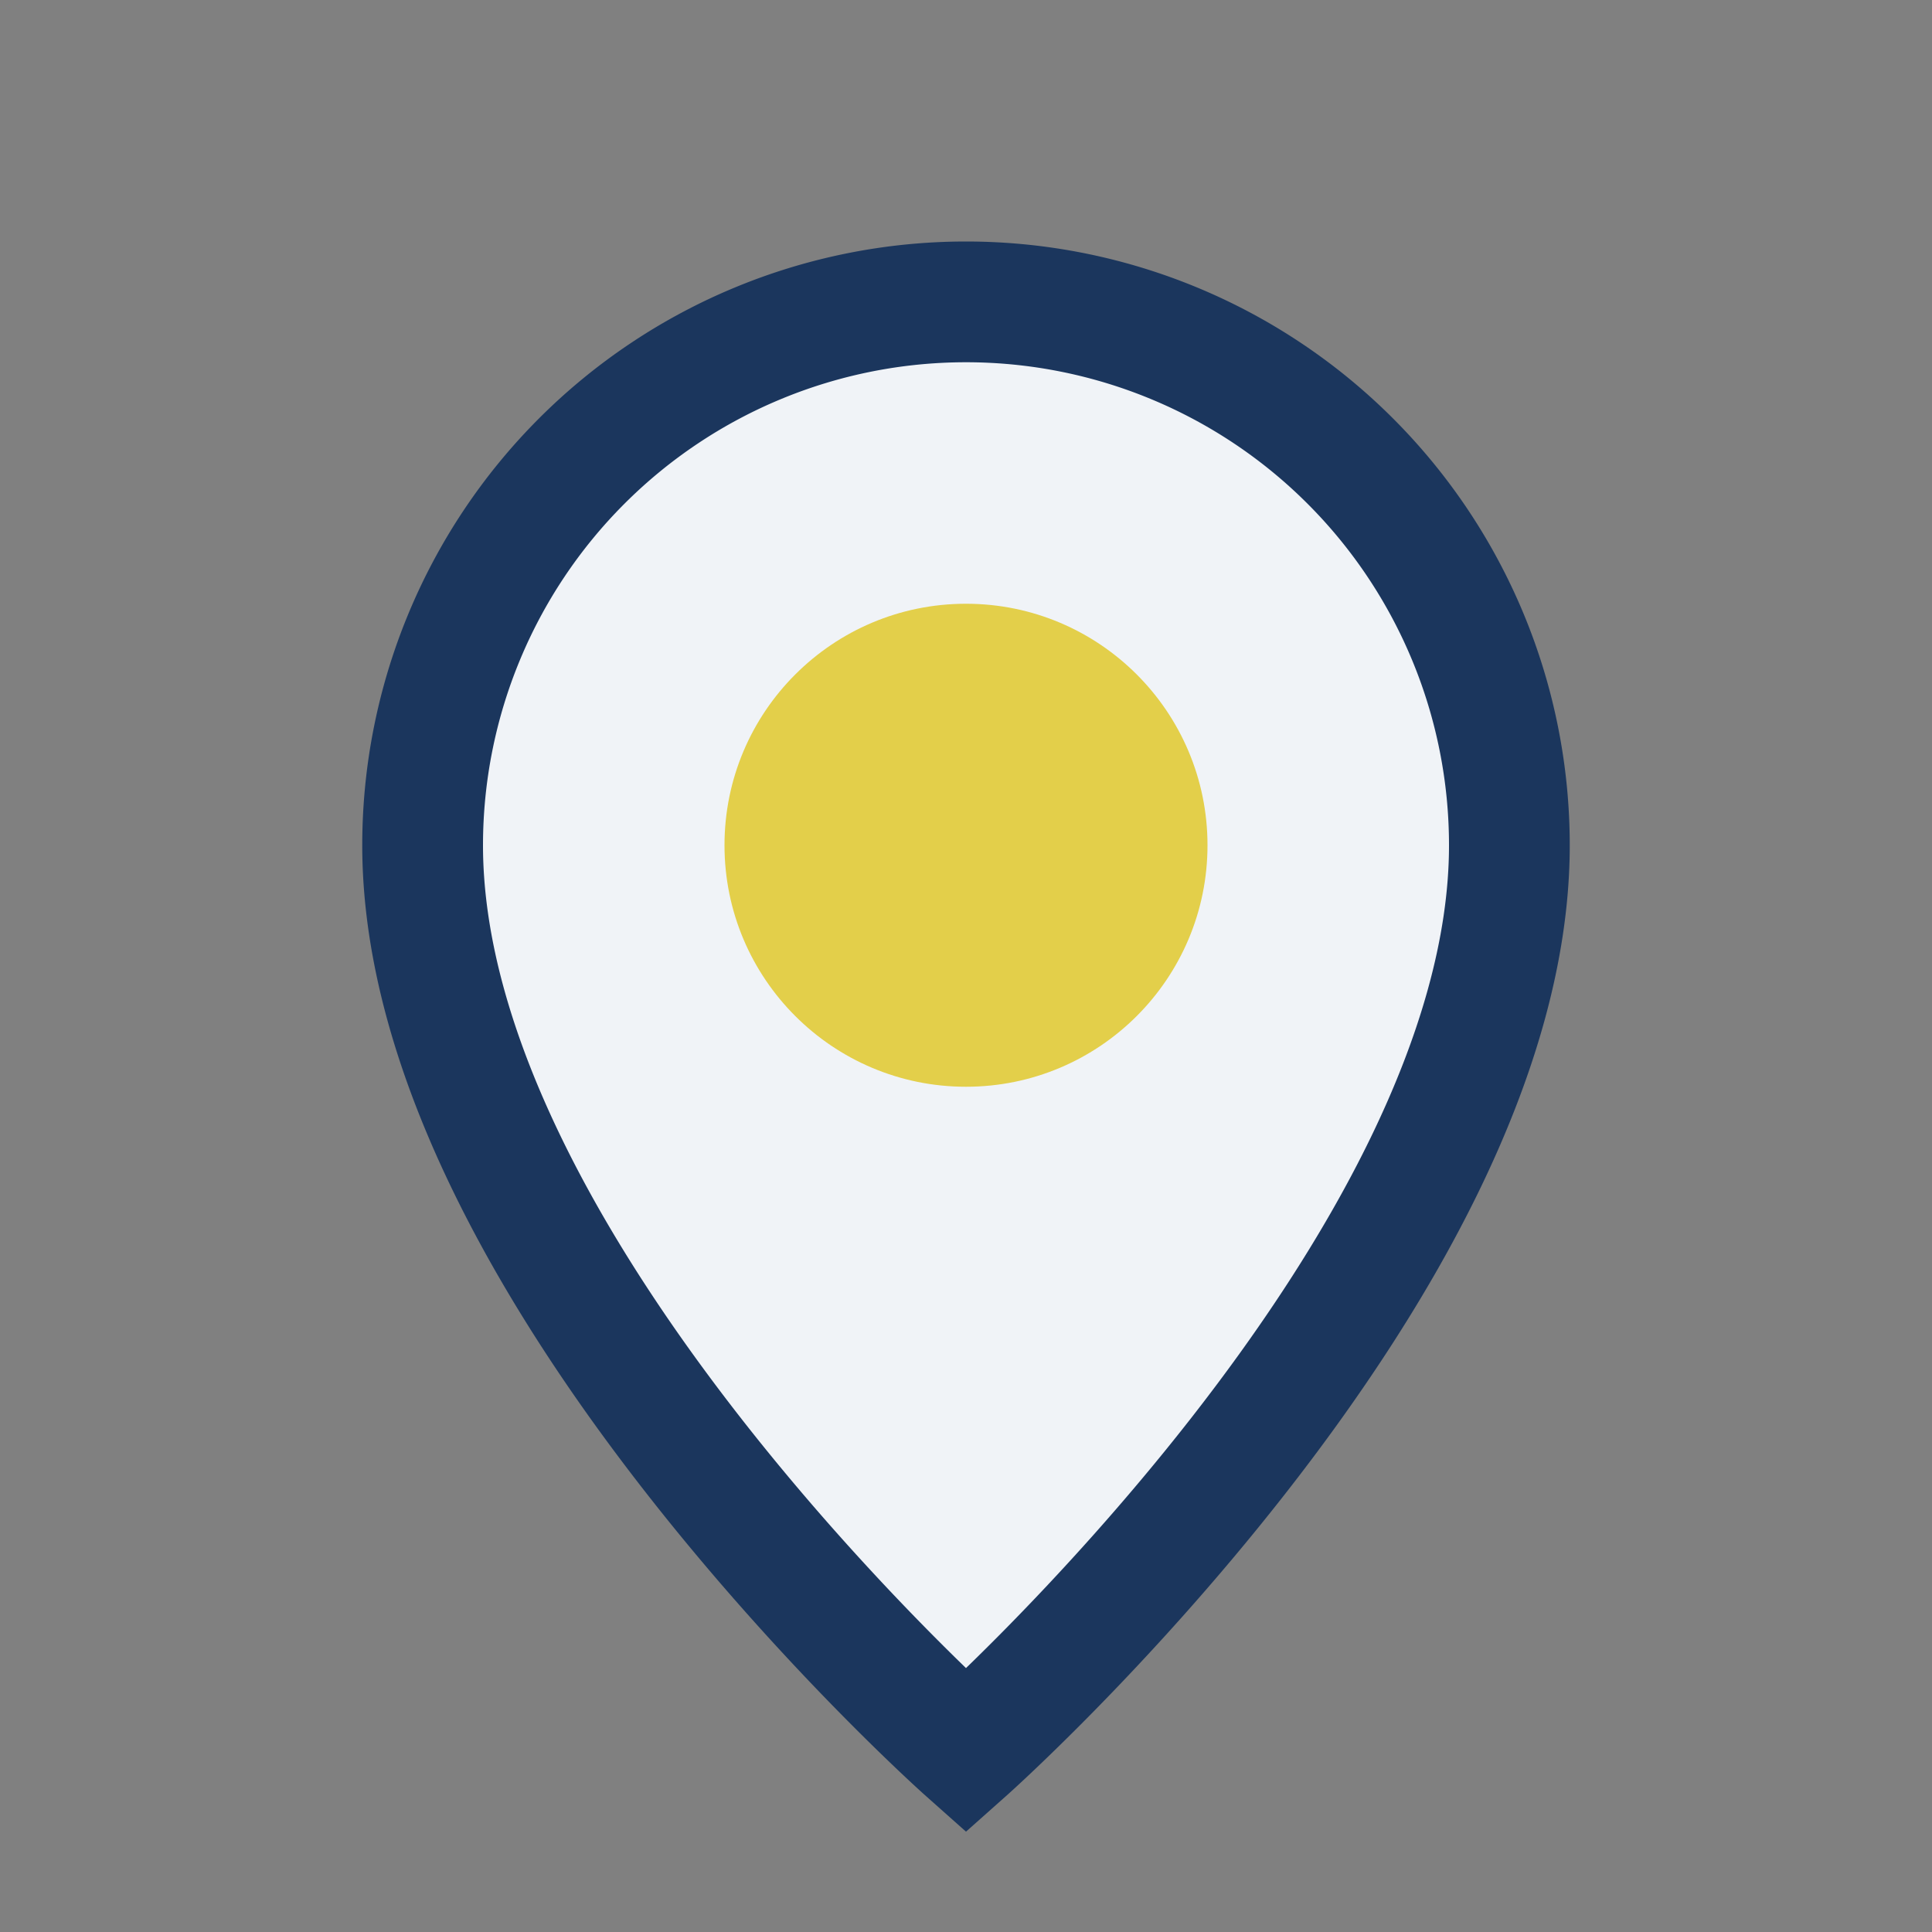
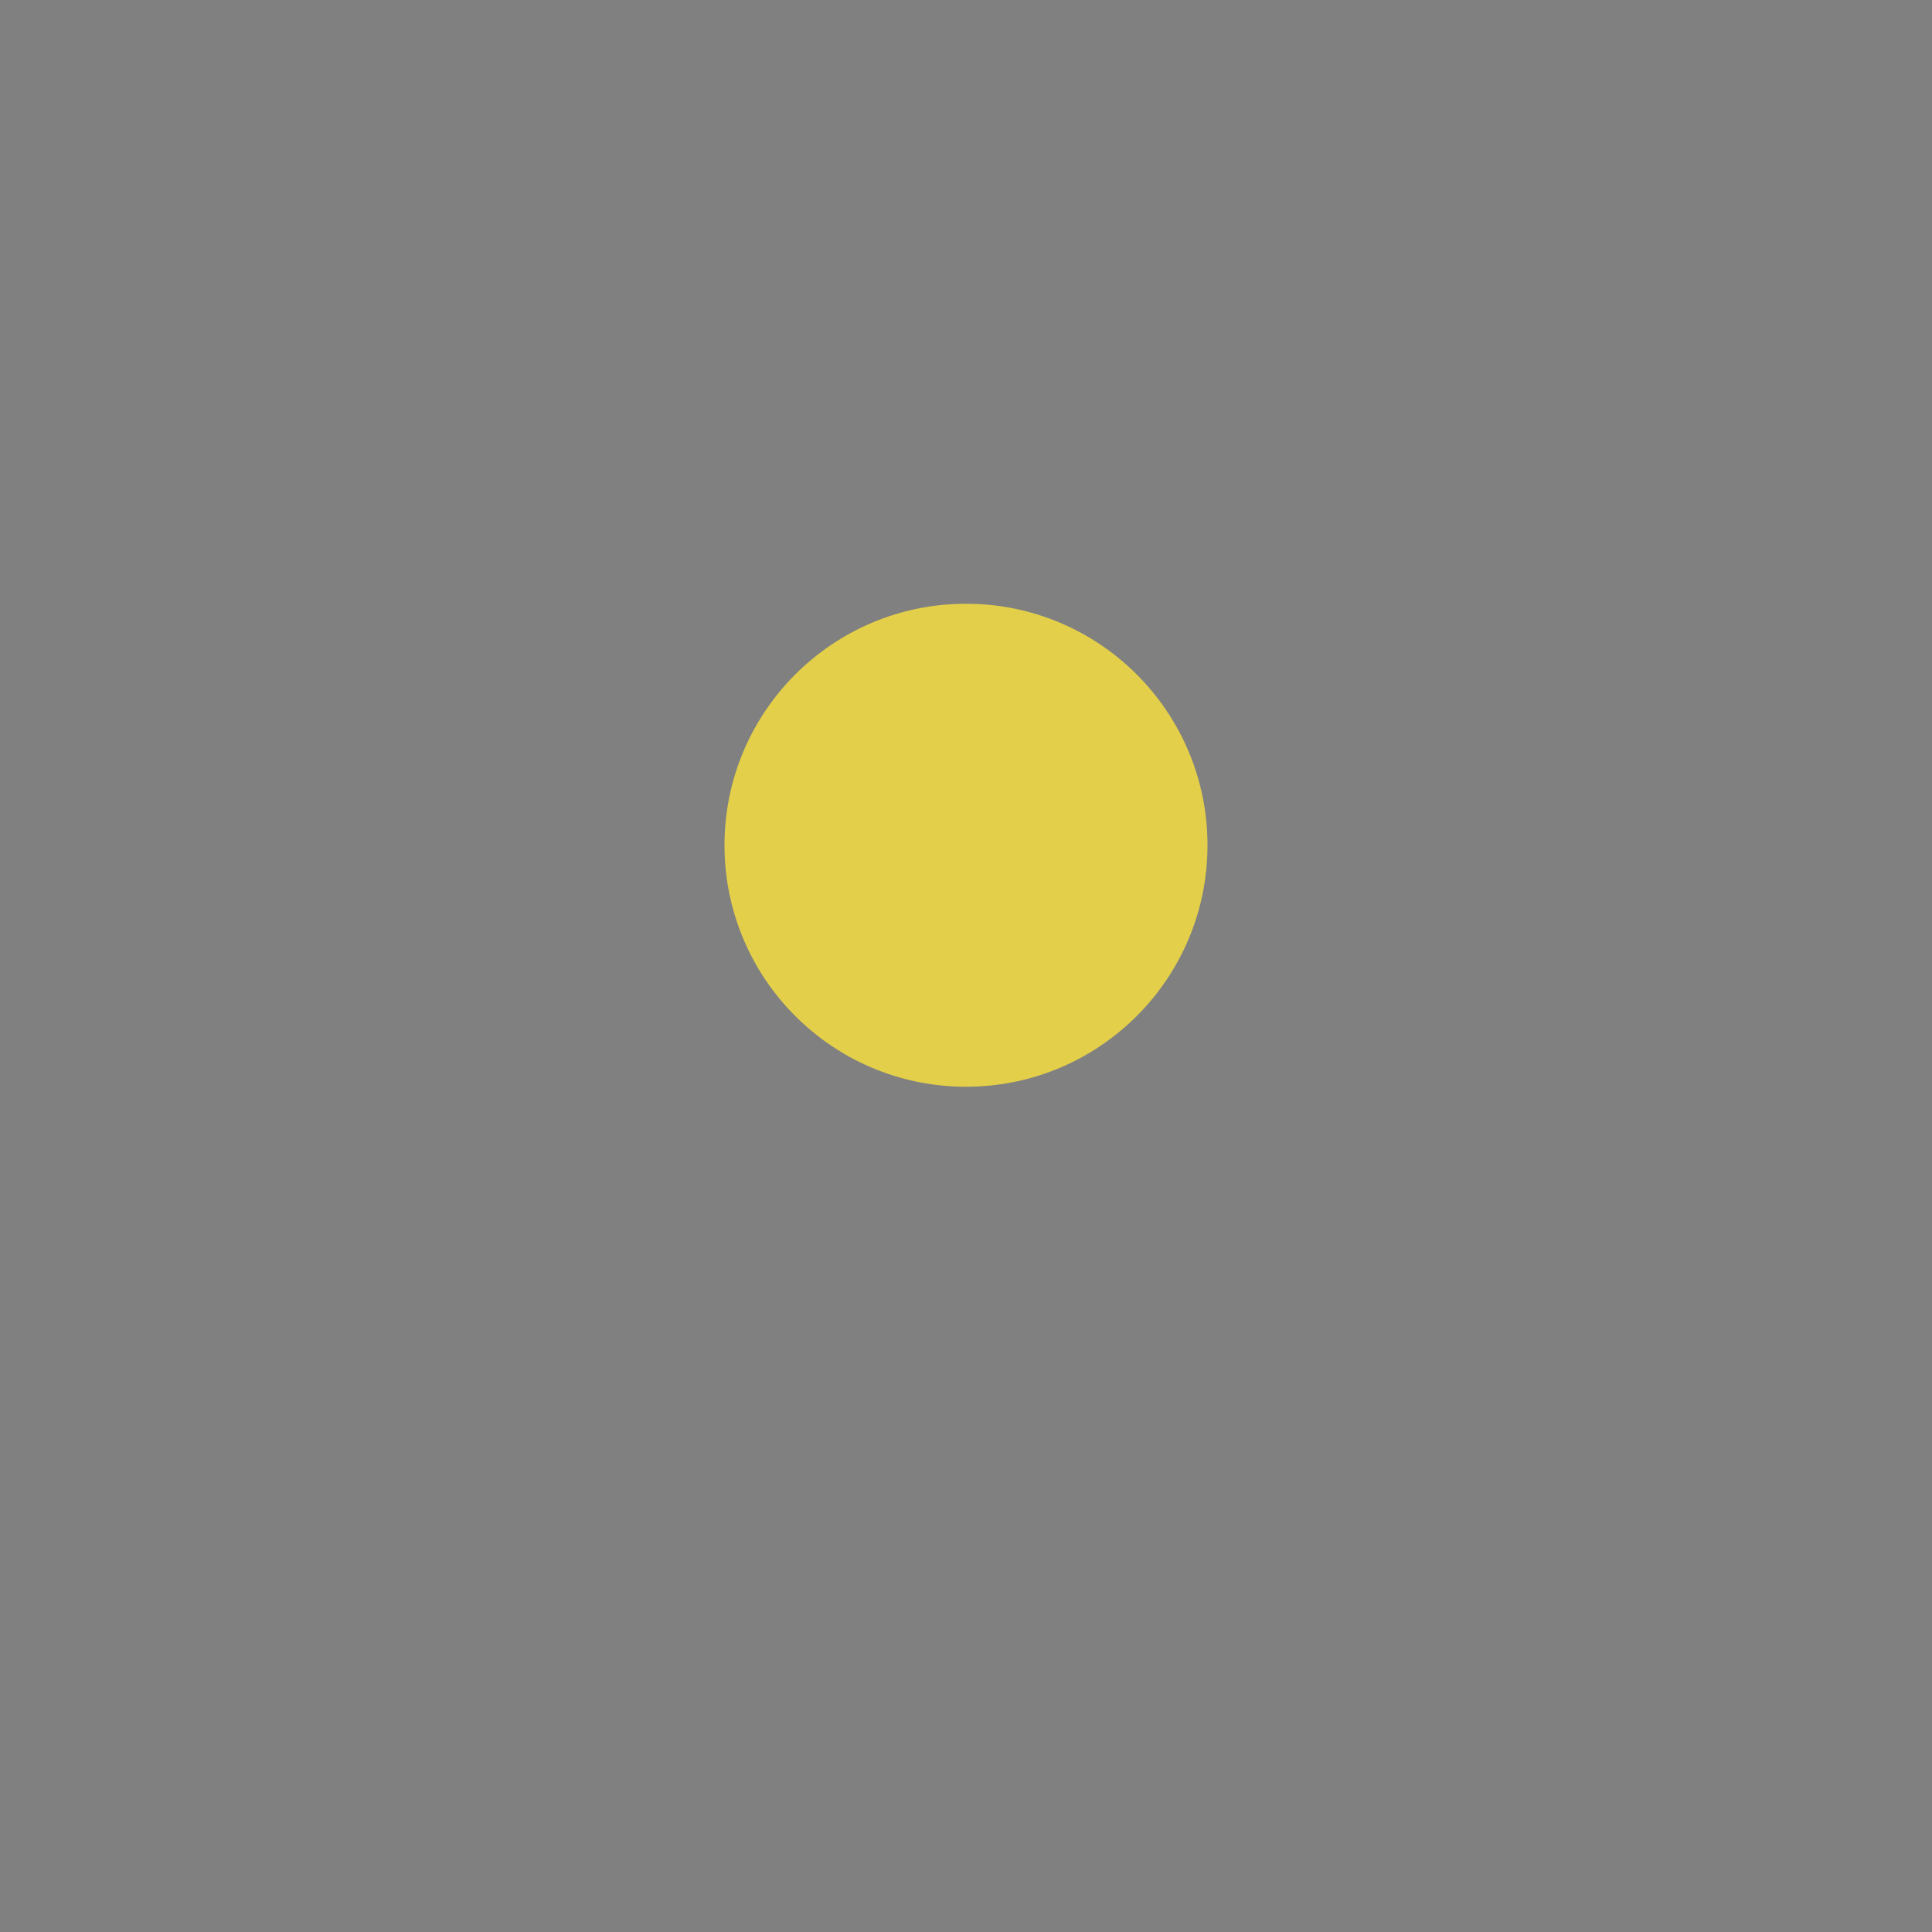
<svg xmlns="http://www.w3.org/2000/svg" width="32" height="32" viewBox="0 0 32 32">
  <rect x="0" y="0" width="32" height="32" fill="#808080" stroke="none" />
-   <path d="M16 29C16 29 7 21 7 14a9 9 0 1 1 18 0c0 7-9 15-9 15z" fill="#F0F3F7" stroke="#1B365D" stroke-width="2" />
  <circle cx="16" cy="14" r="4" fill="#E3CF4A" />
</svg>